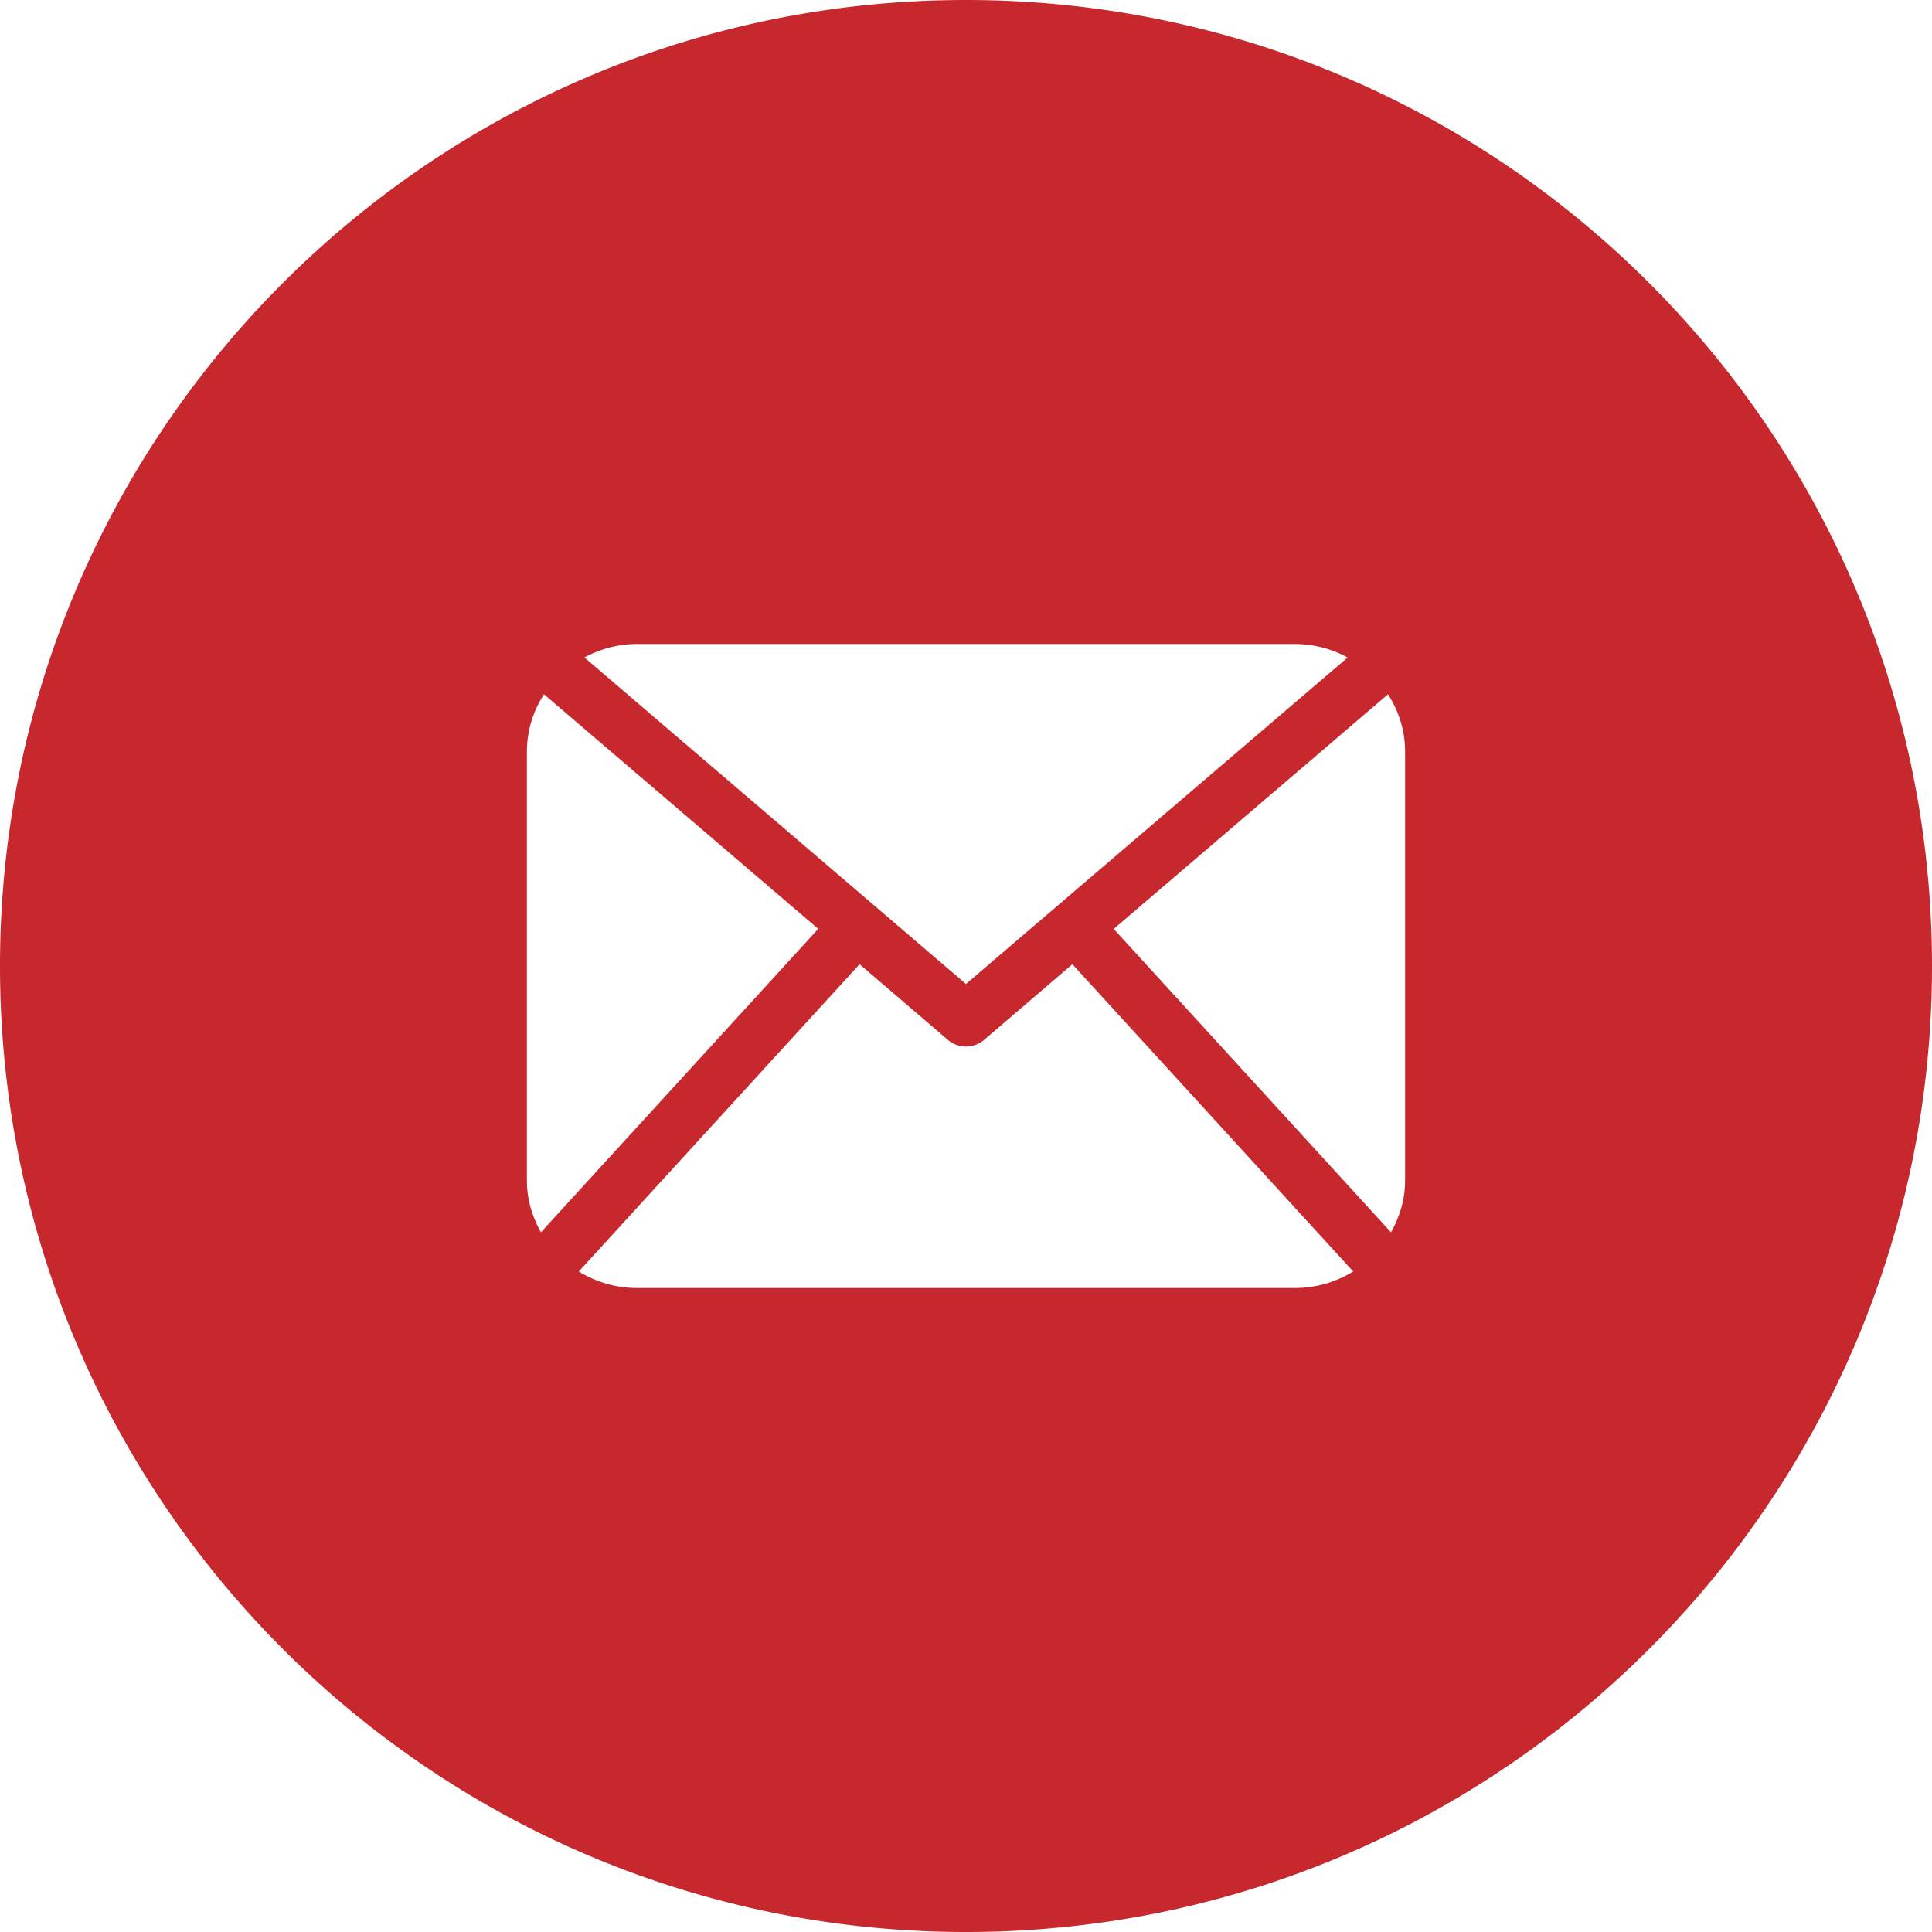
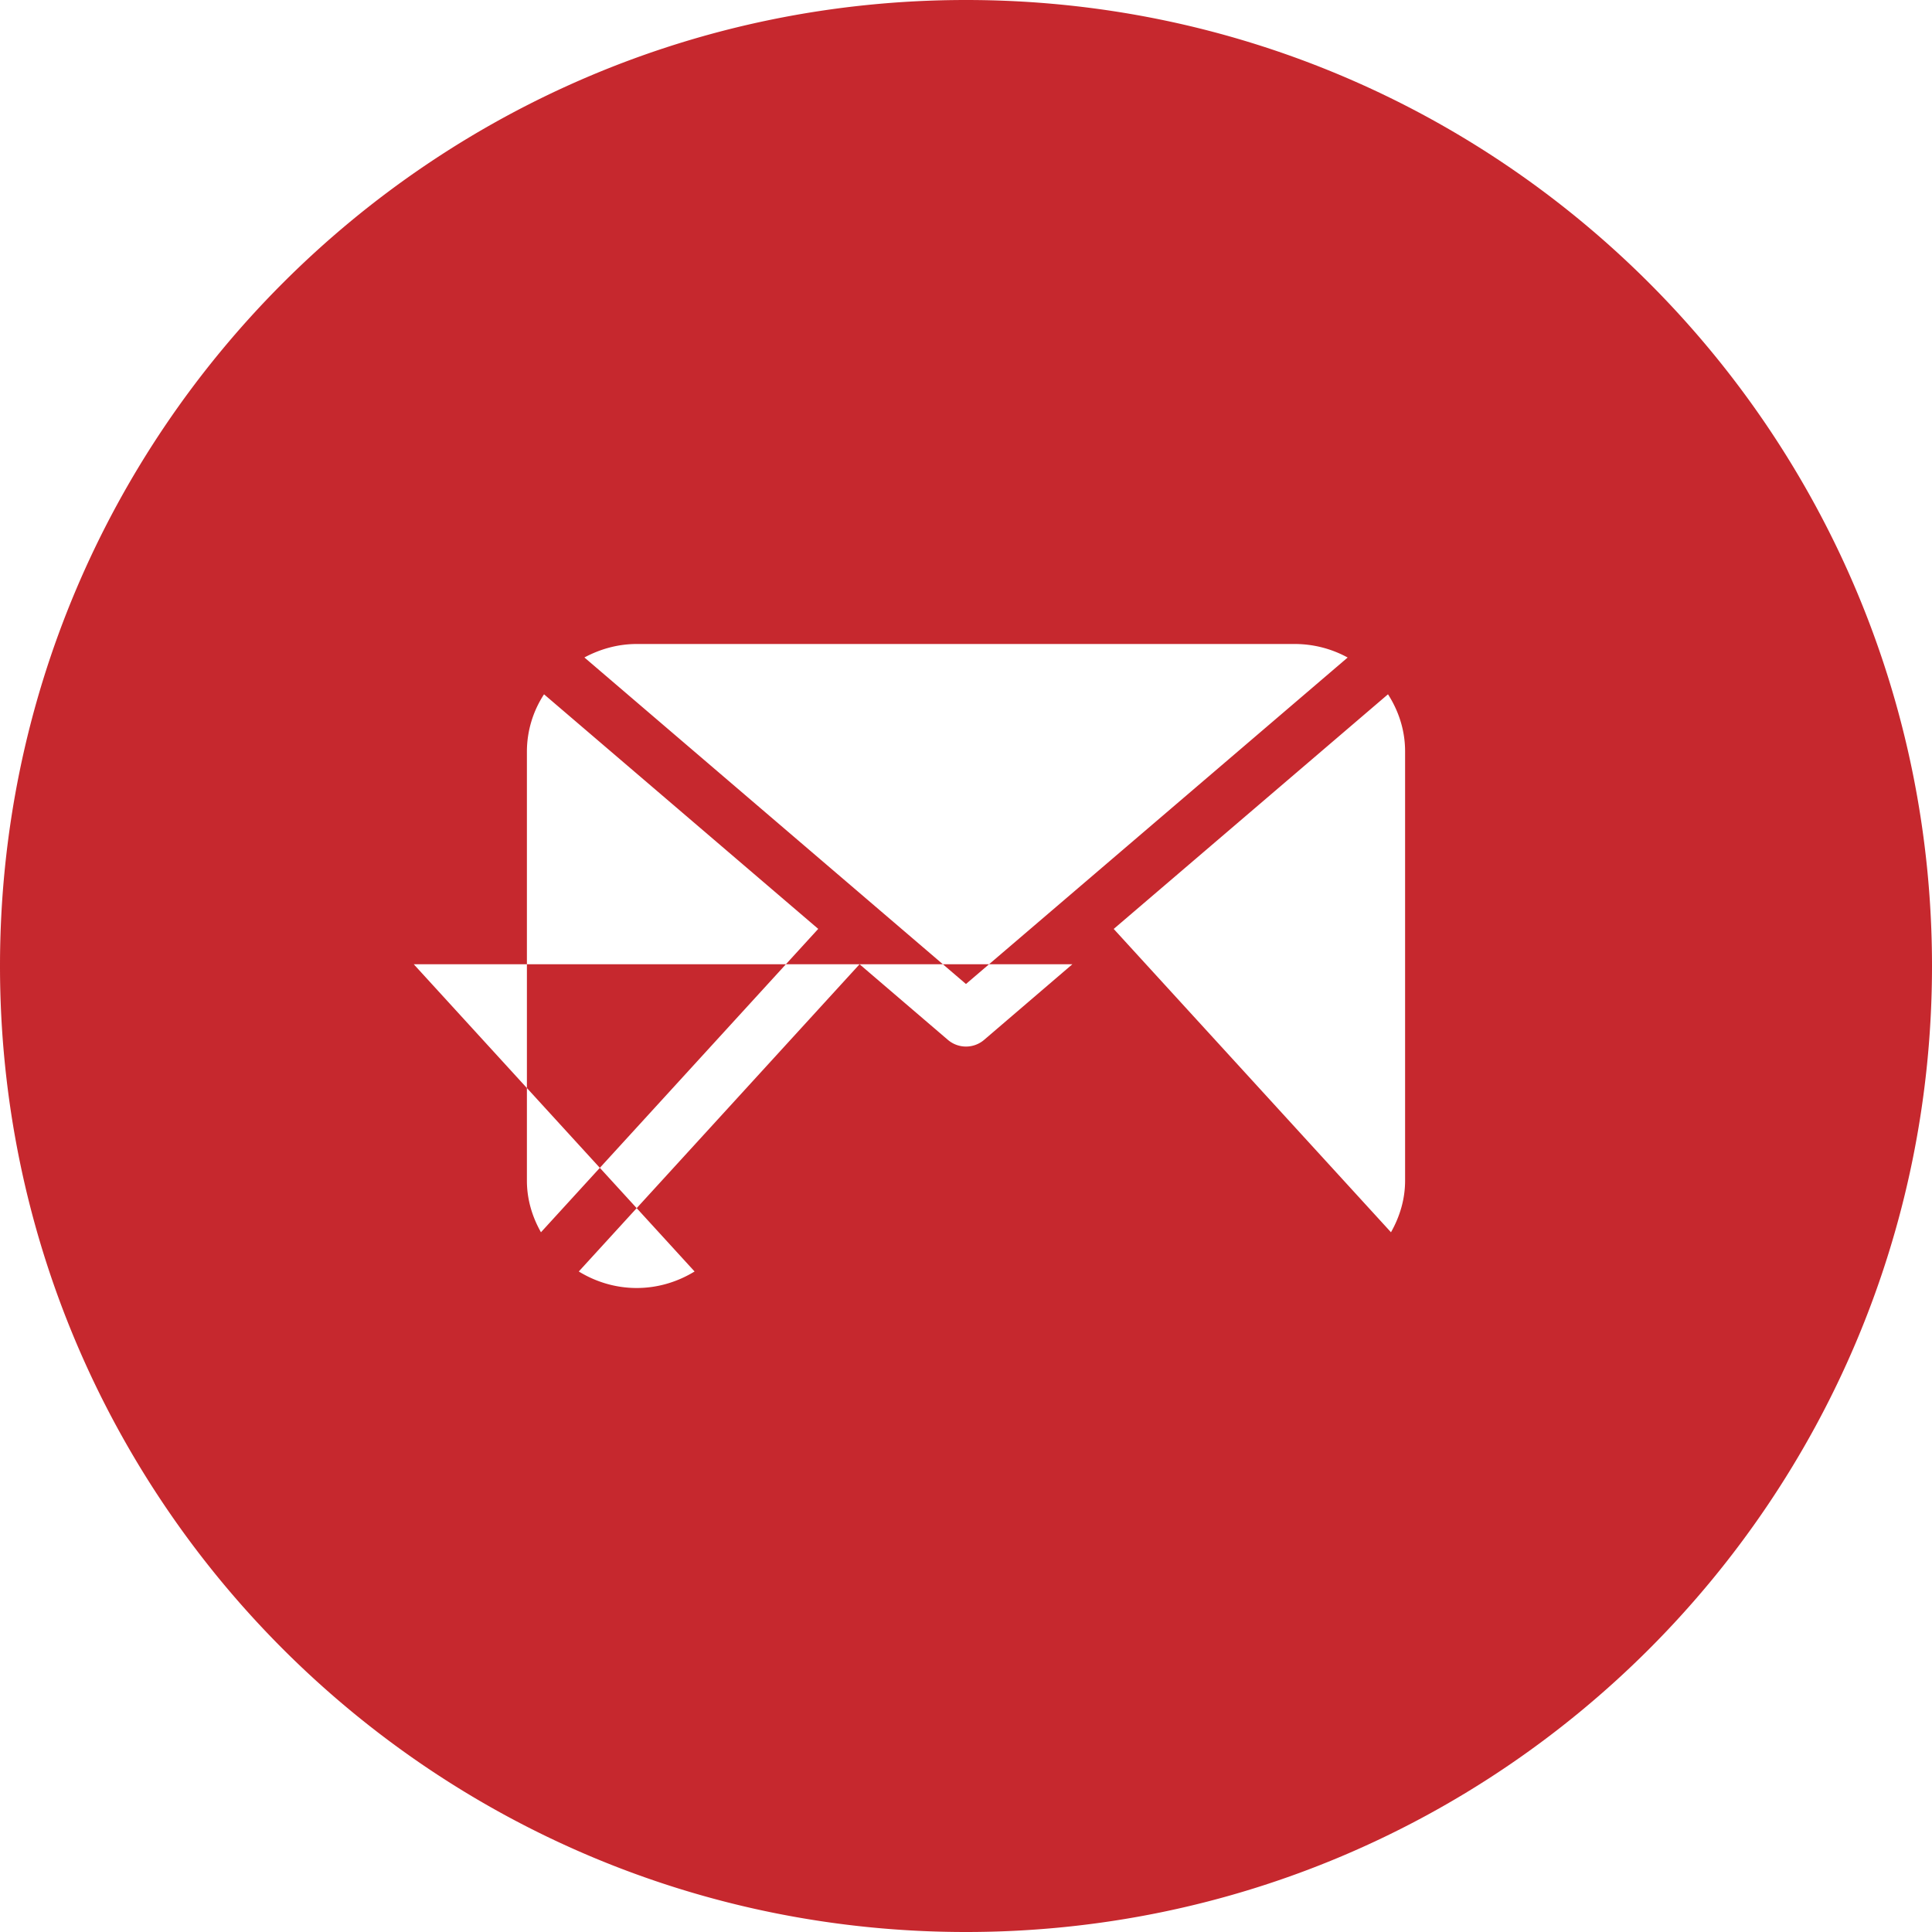
<svg xmlns="http://www.w3.org/2000/svg" width="33" height="33" viewBox="0 0 33 33">
-   <path fill="#C6282E" fill-rule="evenodd" d="M16.5 33C7.387 33 0 25.613 0 16.5S7.387 0 16.5 0 33 7.387 33 16.5 25.613 33 16.5 33zM24 20.167v-7.334c0-.359-.11-.69-.292-.974l-4.685 4.008 4.736 5.181c.148-.262.241-.56.241-.881zm-7.5-3.36l6.519-5.576a1.883 1.883 0 0 0-.894-.231h-11.25c-.325 0-.627.088-.893.23l6.518 5.578zm1.817-.337l-1.508 1.292a.476.476 0 0 1-.618 0l-1.509-1.292-4.796 5.248c.288.176.625.282.989.282h11.25c.364 0 .701-.106.989-.282l-4.797-5.248zm-9.025-4.61a1.79 1.79 0 0 0-.292.973v7.334c0 .321.092.62.24.881l4.736-5.182-4.684-4.007z" />
+   <path fill="#C6282E" fill-rule="evenodd" d="M16.5 33C7.387 33 0 25.613 0 16.5S7.387 0 16.5 0 33 7.387 33 16.5 25.613 33 16.5 33zM24 20.167v-7.334c0-.359-.11-.69-.292-.974l-4.685 4.008 4.736 5.181c.148-.262.241-.56.241-.881zm-7.5-3.36l6.519-5.576a1.883 1.883 0 0 0-.894-.231h-11.25c-.325 0-.627.088-.893.23l6.518 5.578zm1.817-.337l-1.508 1.292a.476.476 0 0 1-.618 0l-1.509-1.292-4.796 5.248c.288.176.625.282.989.282c.364 0 .701-.106.989-.282l-4.797-5.248zm-9.025-4.61a1.79 1.79 0 0 0-.292.973v7.334c0 .321.092.62.24.881l4.736-5.182-4.684-4.007z" />
</svg>